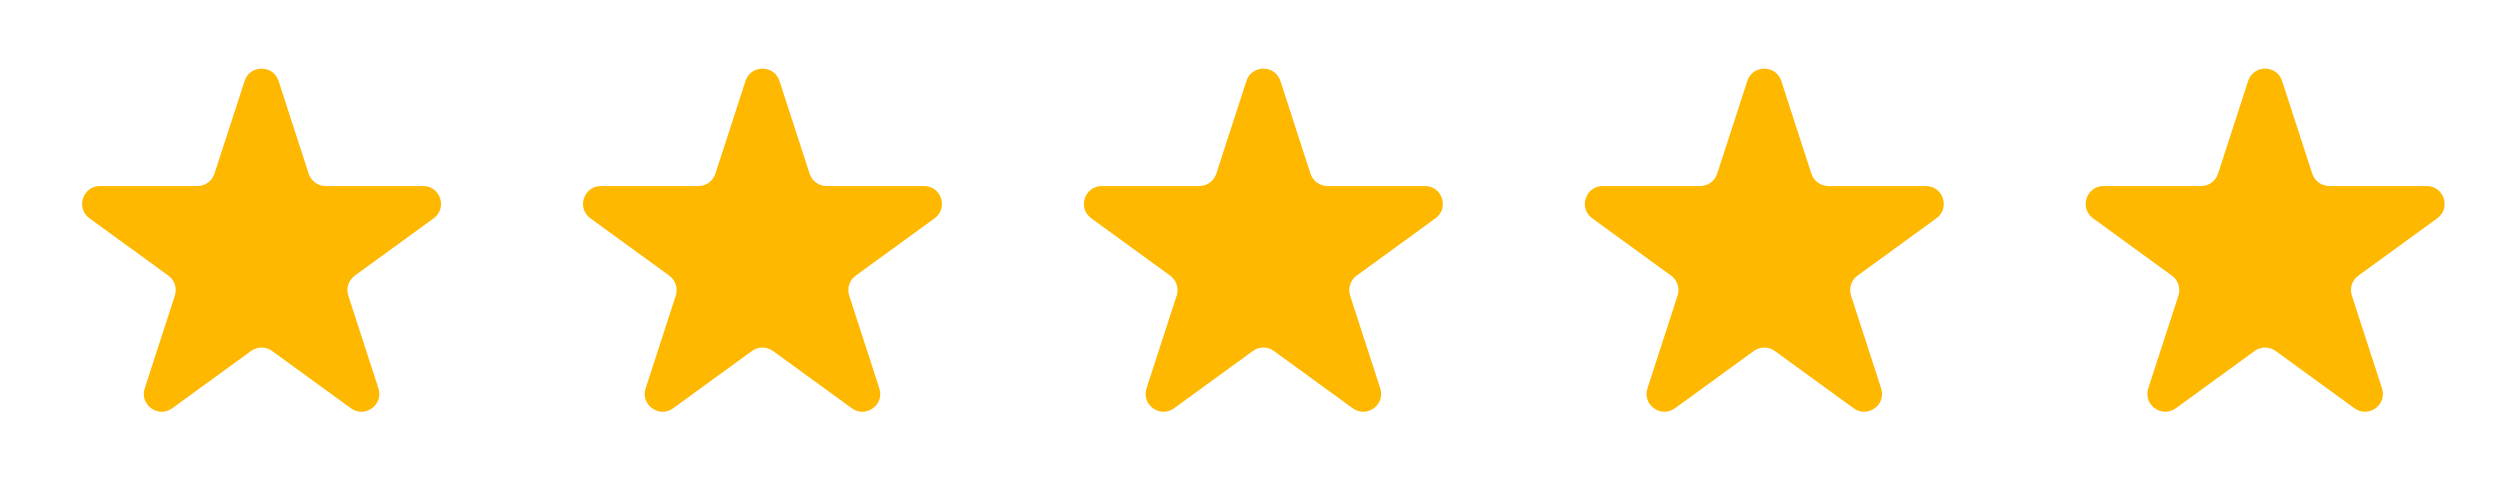
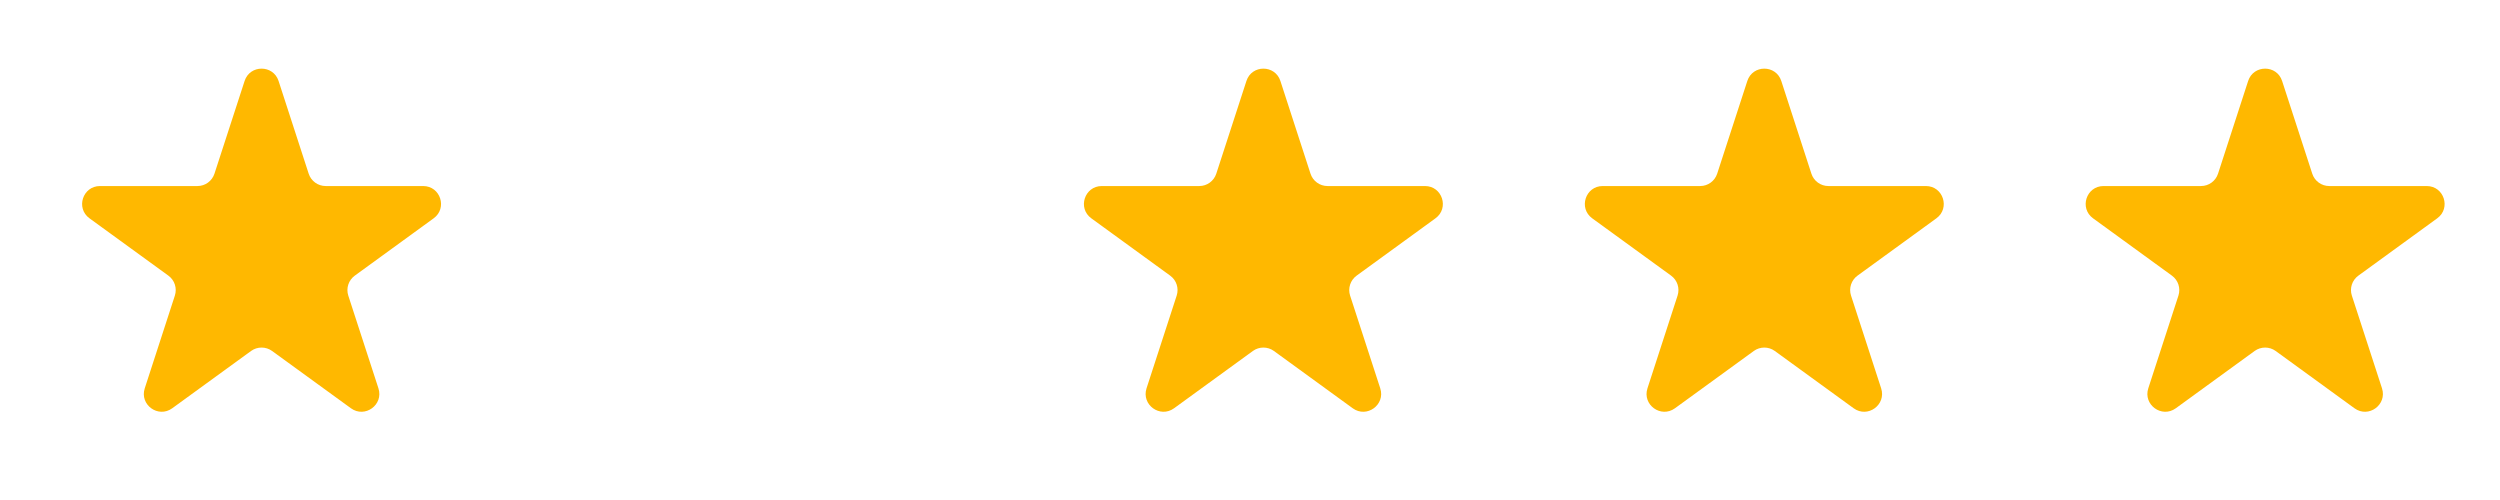
<svg xmlns="http://www.w3.org/2000/svg" width="70" height="14" viewBox="0 0 70 14" fill="none">
  <path d="M6.849 2.267C6.998 1.807 7.65 1.807 7.8 2.267L8.643 4.863C8.71 5.069 8.902 5.209 9.119 5.209L11.848 5.209C12.333 5.209 12.534 5.829 12.142 6.113L9.934 7.718C9.759 7.845 9.685 8.071 9.752 8.277L10.596 10.873C10.746 11.334 10.218 11.716 9.827 11.432L7.618 9.827C7.443 9.7 7.206 9.7 7.03 9.827L4.822 11.432C4.43 11.716 3.903 11.334 4.053 10.873L4.896 8.277C4.963 8.071 4.89 7.845 4.715 7.718L2.506 6.113C2.114 5.829 2.316 5.209 2.8 5.209L5.53 5.209C5.746 5.209 5.938 5.069 6.005 4.863L6.849 2.267Z" fill="#FFB800" />
  <path d="M34.9 2.267C35.049 1.807 35.701 1.807 35.851 2.267L36.694 4.863C36.761 5.069 36.953 5.209 37.17 5.209L39.899 5.209C40.384 5.209 40.585 5.829 40.193 6.113L37.985 7.718C37.81 7.845 37.736 8.071 37.803 8.277L38.647 10.873C38.796 11.334 38.269 11.716 37.877 11.432L35.669 9.827C35.494 9.7 35.256 9.7 35.081 9.827L32.873 11.432C32.481 11.716 31.954 11.334 32.103 10.873L32.947 8.277C33.014 8.071 32.941 7.845 32.765 7.718L30.557 6.113C30.165 5.829 30.366 5.209 30.851 5.209L33.581 5.209C33.797 5.209 33.989 5.069 34.056 4.863L34.9 2.267Z" fill="#FFB800" />
-   <path d="M20.874 2.267C21.024 1.807 21.675 1.807 21.825 2.267L22.669 4.863C22.736 5.069 22.928 5.209 23.144 5.209L25.874 5.209C26.358 5.209 26.56 5.829 26.168 6.113L23.959 7.718C23.784 7.845 23.711 8.071 23.778 8.277L24.621 10.873C24.771 11.334 24.244 11.716 23.852 11.432L21.644 9.827C21.468 9.7 21.231 9.7 21.056 9.827L18.848 11.432C18.456 11.716 17.928 11.334 18.078 10.873L18.922 8.277C18.988 8.071 18.915 7.845 18.74 7.718L16.532 6.113C16.14 5.829 16.341 5.209 16.826 5.209L19.555 5.209C19.772 5.209 19.964 5.069 20.031 4.863L20.874 2.267Z" fill="#FFB800" />
  <path d="M48.925 2.267C49.075 1.807 49.726 1.807 49.876 2.267L50.719 4.863C50.786 5.069 50.978 5.209 51.195 5.209L53.925 5.209C54.409 5.209 54.61 5.829 54.219 6.113L52.01 7.718C51.835 7.845 51.762 8.071 51.829 8.277L52.672 10.873C52.822 11.334 52.295 11.716 51.903 11.432L49.694 9.827C49.519 9.7 49.282 9.7 49.107 9.827L46.898 11.432C46.506 11.716 45.979 11.334 46.129 10.873L46.972 8.277C47.039 8.071 46.966 7.845 46.791 7.718L44.582 6.113C44.191 5.829 44.392 5.209 44.876 5.209L47.606 5.209C47.822 5.209 48.014 5.069 48.081 4.863L48.925 2.267Z" fill="#FFB800" />
  <path d="M62.948 2.267C63.098 1.807 63.75 1.807 63.899 2.267L64.743 4.863C64.81 5.069 65.002 5.209 65.219 5.209L67.948 5.209C68.433 5.209 68.634 5.829 68.242 6.113L66.034 7.718C65.858 7.845 65.785 8.071 65.852 8.277L66.696 10.873C66.845 11.334 66.318 11.716 65.926 11.432L63.718 9.827C63.543 9.7 63.305 9.7 63.13 9.827L60.922 11.432C60.53 11.716 60.003 11.334 60.152 10.873L60.996 8.277C61.063 8.071 60.989 7.845 60.814 7.718L58.606 6.113C58.214 5.829 58.415 5.209 58.9 5.209L61.629 5.209C61.846 5.209 62.038 5.069 62.105 4.863L62.948 2.267Z" fill="#FFB800" />
</svg>